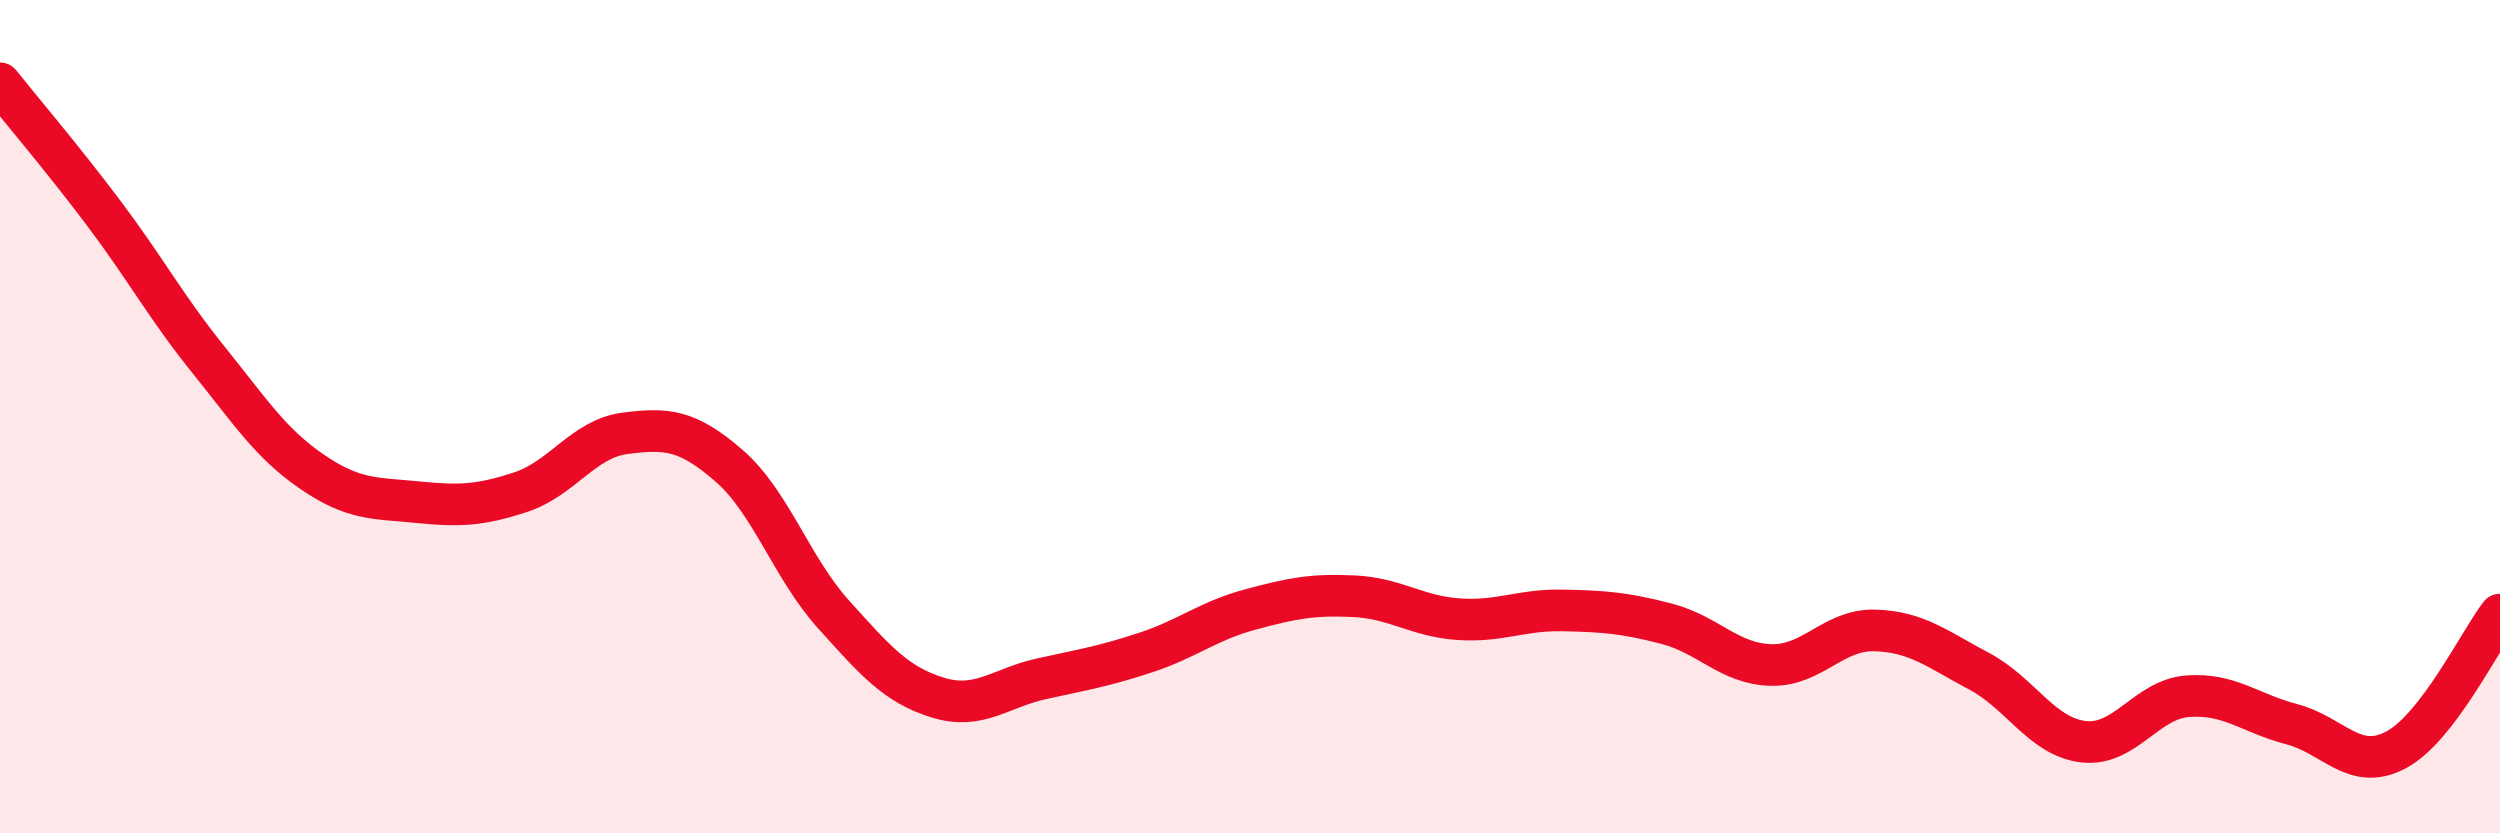
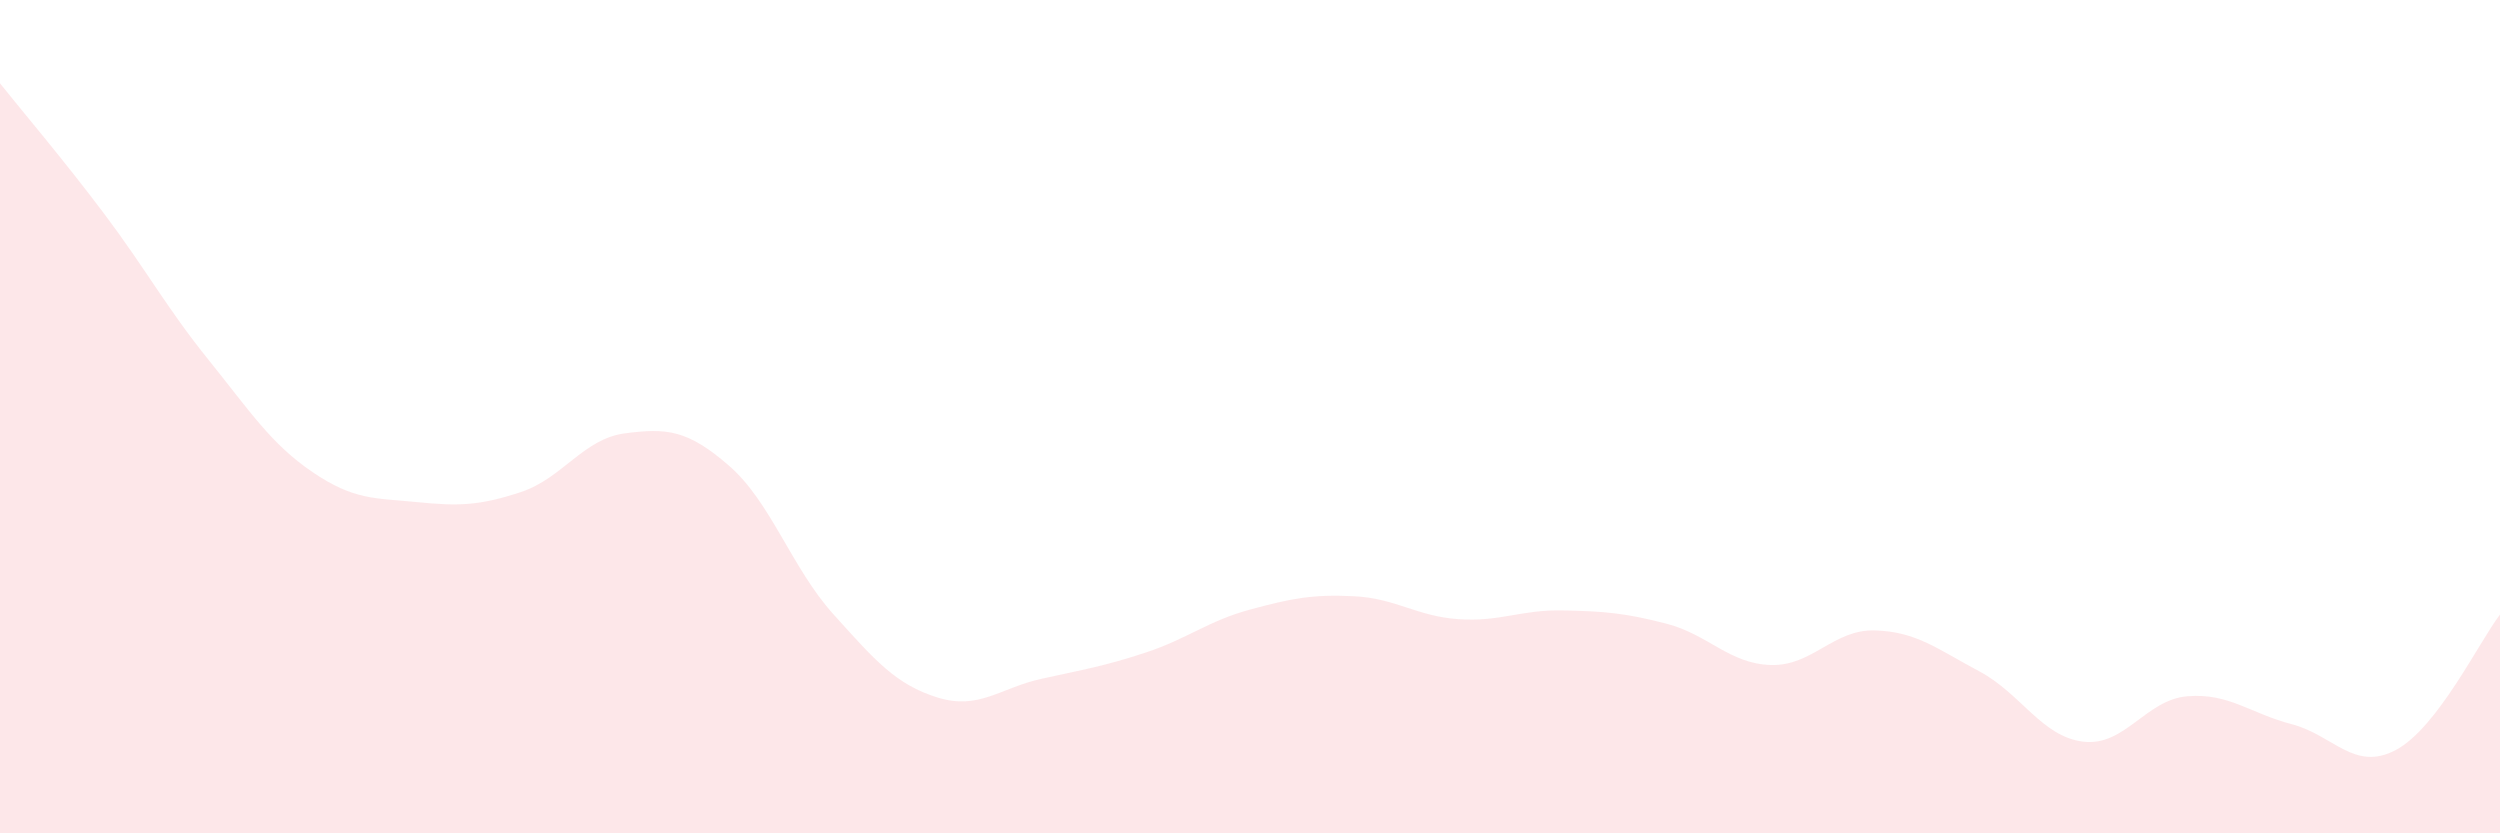
<svg xmlns="http://www.w3.org/2000/svg" width="60" height="20" viewBox="0 0 60 20">
  <path d="M 0,2 C 0.5,2.63 1.5,3.8 2.5,5.13 C 3.5,6.46 4,7.39 5,8.63 C 6,9.87 6.5,10.65 7.5,11.33 C 8.5,12.01 9,11.95 10,12.05 C 11,12.15 11.5,12.14 12.5,11.81 C 13.5,11.48 14,10.53 15,10.4 C 16,10.27 16.5,10.31 17.5,11.18 C 18.5,12.05 19,13.63 20,14.74 C 21,15.85 21.5,16.43 22.5,16.74 C 23.5,17.05 24,16.51 25,16.29 C 26,16.07 26.5,15.99 27.5,15.66 C 28.5,15.33 29,14.9 30,14.63 C 31,14.36 31.5,14.26 32.5,14.31 C 33.5,14.36 34,14.79 35,14.86 C 36,14.93 36.5,14.63 37.5,14.65 C 38.5,14.67 39,14.71 40,14.97 C 41,15.23 41.5,15.93 42.5,15.96 C 43.5,15.99 44,15.1 45,15.13 C 46,15.16 46.5,15.58 47.5,16.11 C 48.5,16.64 49,17.68 50,17.8 C 51,17.92 51.5,16.79 52.5,16.71 C 53.5,16.63 54,17.12 55,17.38 C 56,17.64 56.5,18.53 57.5,18 C 58.5,17.47 59.5,15.4 60,14.75L60 20L0 20Z" fill="#EB0A25" opacity="0.1" stroke-linecap="round" stroke-linejoin="round" />
-   <path d="M 0,2 C 0.5,2.63 1.5,3.8 2.5,5.13 C 3.5,6.46 4,7.39 5,8.63 C 6,9.87 6.5,10.65 7.5,11.33 C 8.5,12.01 9,11.95 10,12.05 C 11,12.15 11.5,12.14 12.5,11.81 C 13.5,11.48 14,10.53 15,10.4 C 16,10.27 16.5,10.31 17.5,11.18 C 18.5,12.05 19,13.63 20,14.74 C 21,15.85 21.5,16.43 22.5,16.74 C 23.5,17.05 24,16.51 25,16.29 C 26,16.07 26.5,15.99 27.5,15.66 C 28.5,15.33 29,14.9 30,14.63 C 31,14.36 31.5,14.26 32.5,14.31 C 33.5,14.36 34,14.79 35,14.86 C 36,14.93 36.5,14.63 37.5,14.65 C 38.5,14.67 39,14.71 40,14.97 C 41,15.23 41.5,15.93 42.5,15.96 C 43.5,15.99 44,15.1 45,15.13 C 46,15.16 46.5,15.58 47.5,16.11 C 48.5,16.64 49,17.68 50,17.8 C 51,17.92 51.5,16.79 52.5,16.71 C 53.5,16.63 54,17.12 55,17.38 C 56,17.64 56.5,18.53 57.5,18 C 58.5,17.47 59.5,15.4 60,14.75" stroke="#EB0A25" stroke-width="1" fill="none" stroke-linecap="round" stroke-linejoin="round" />
</svg>